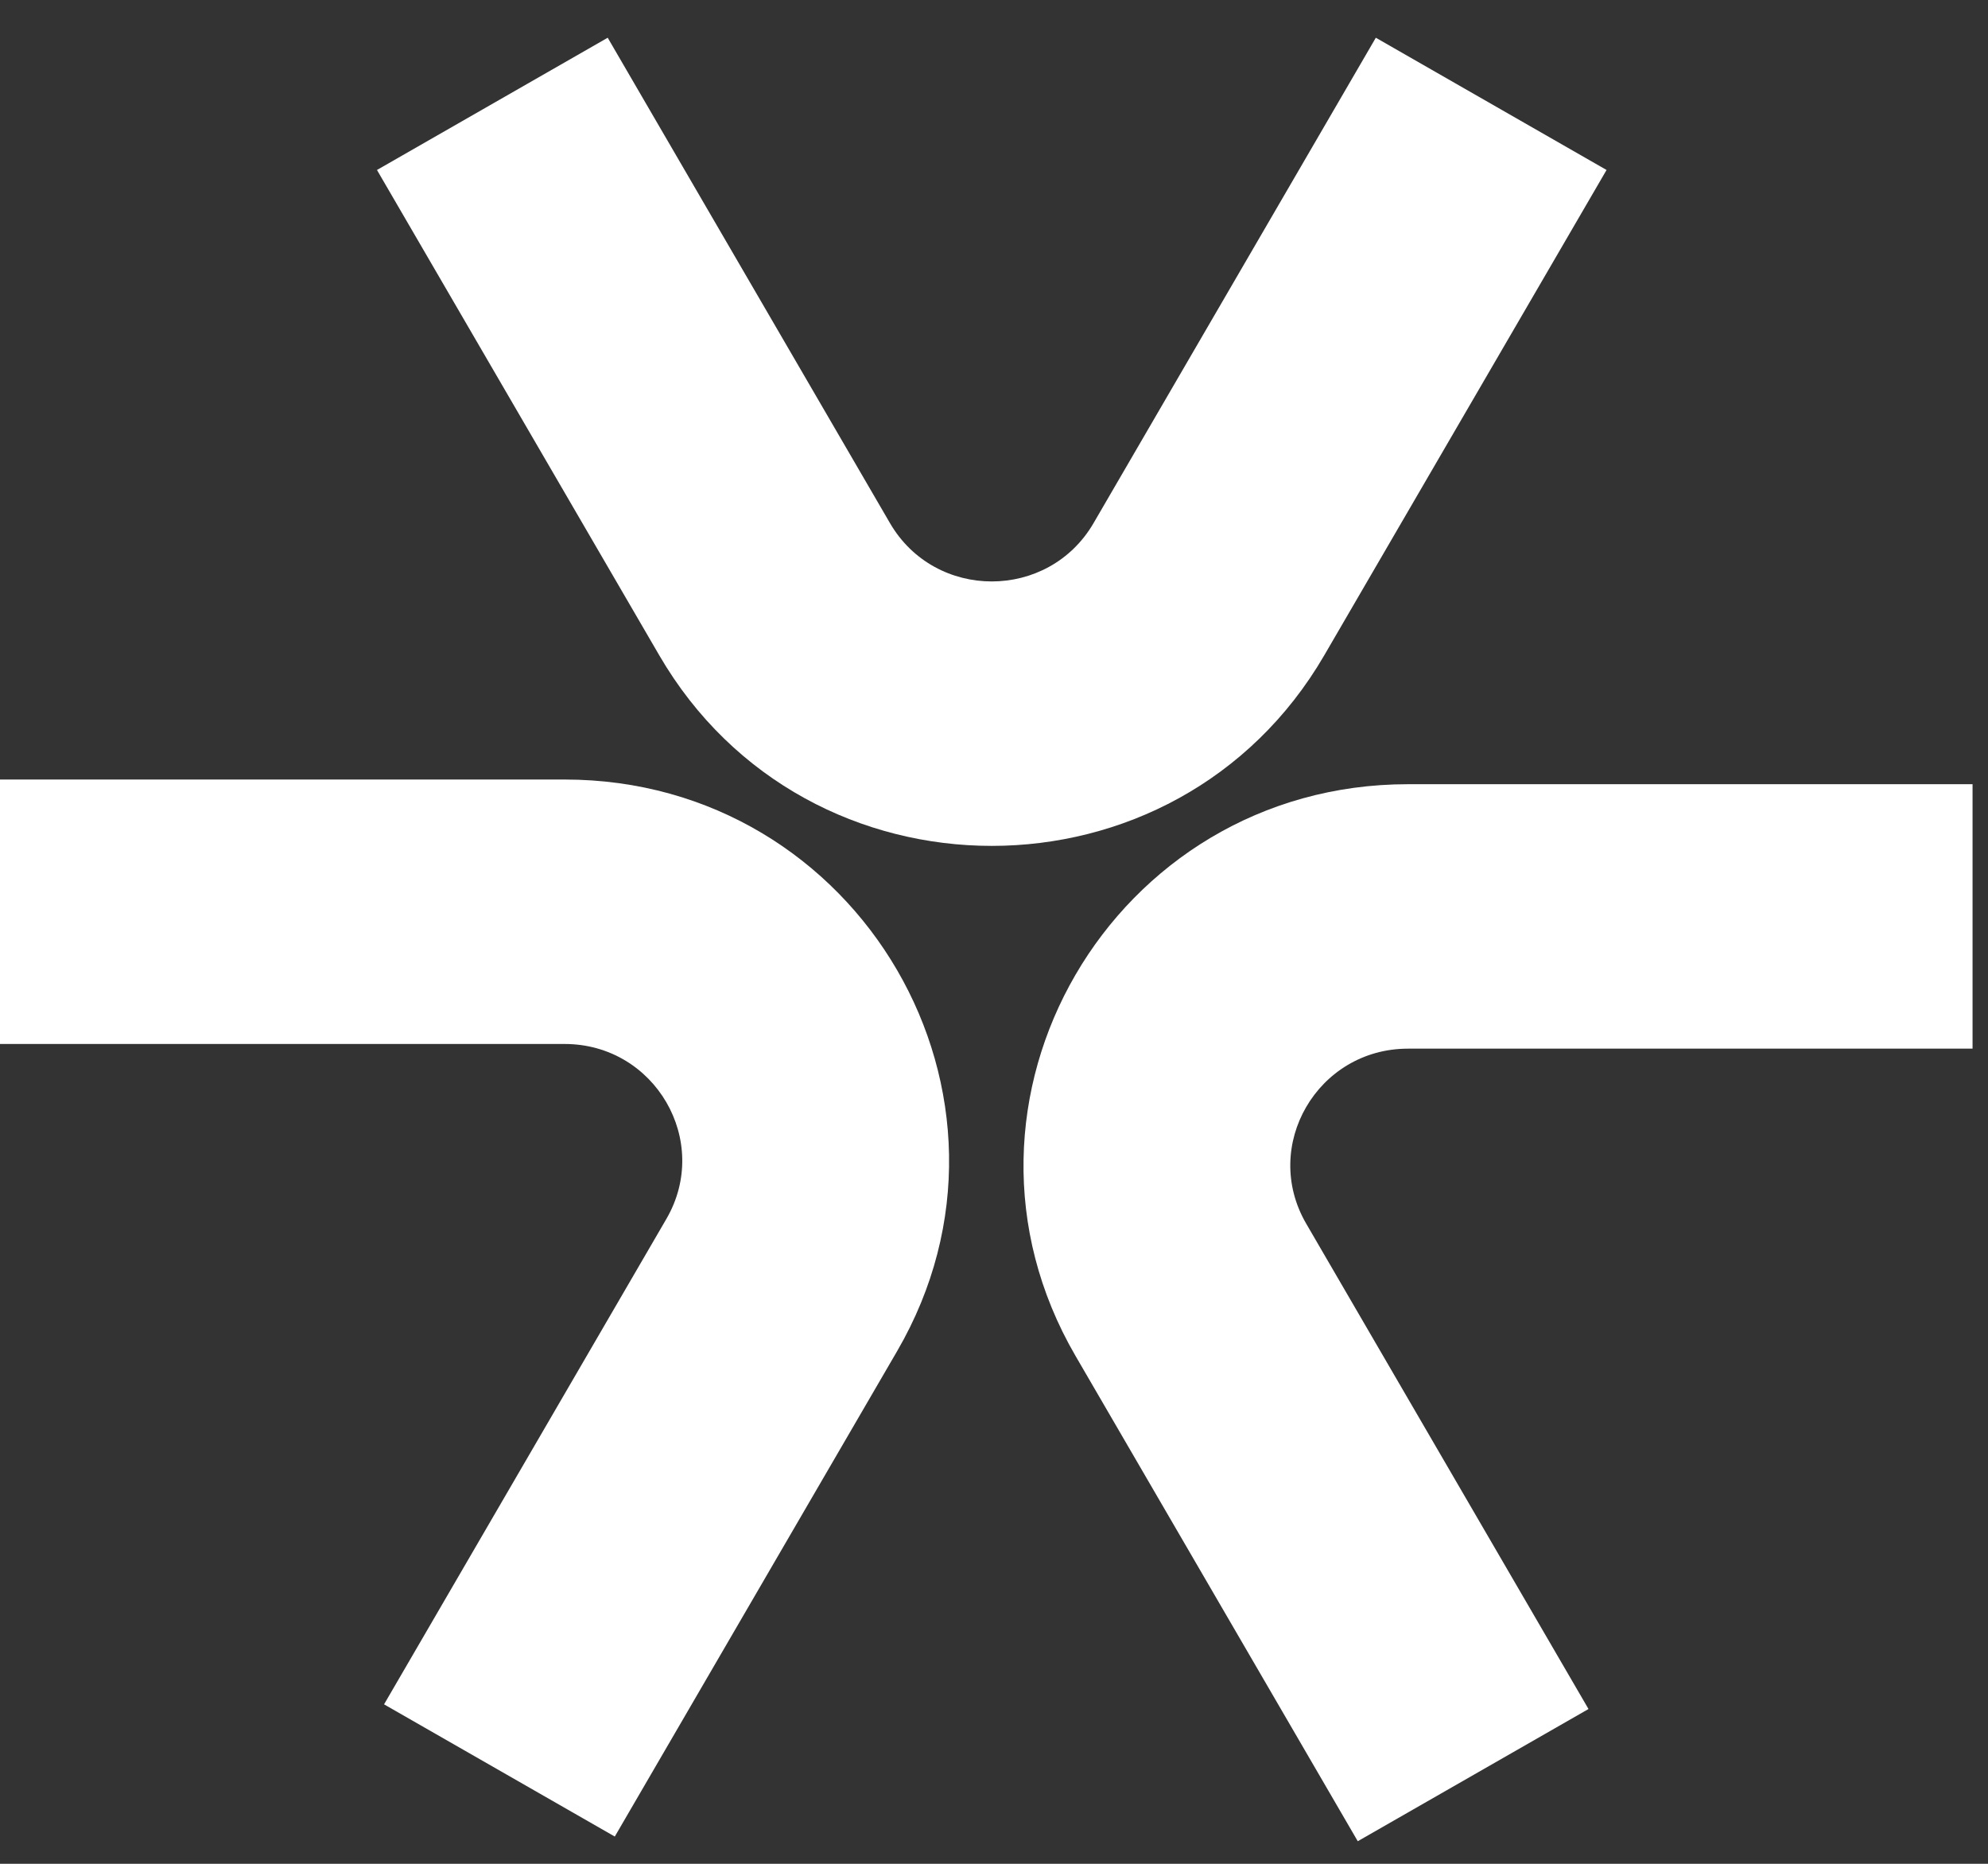
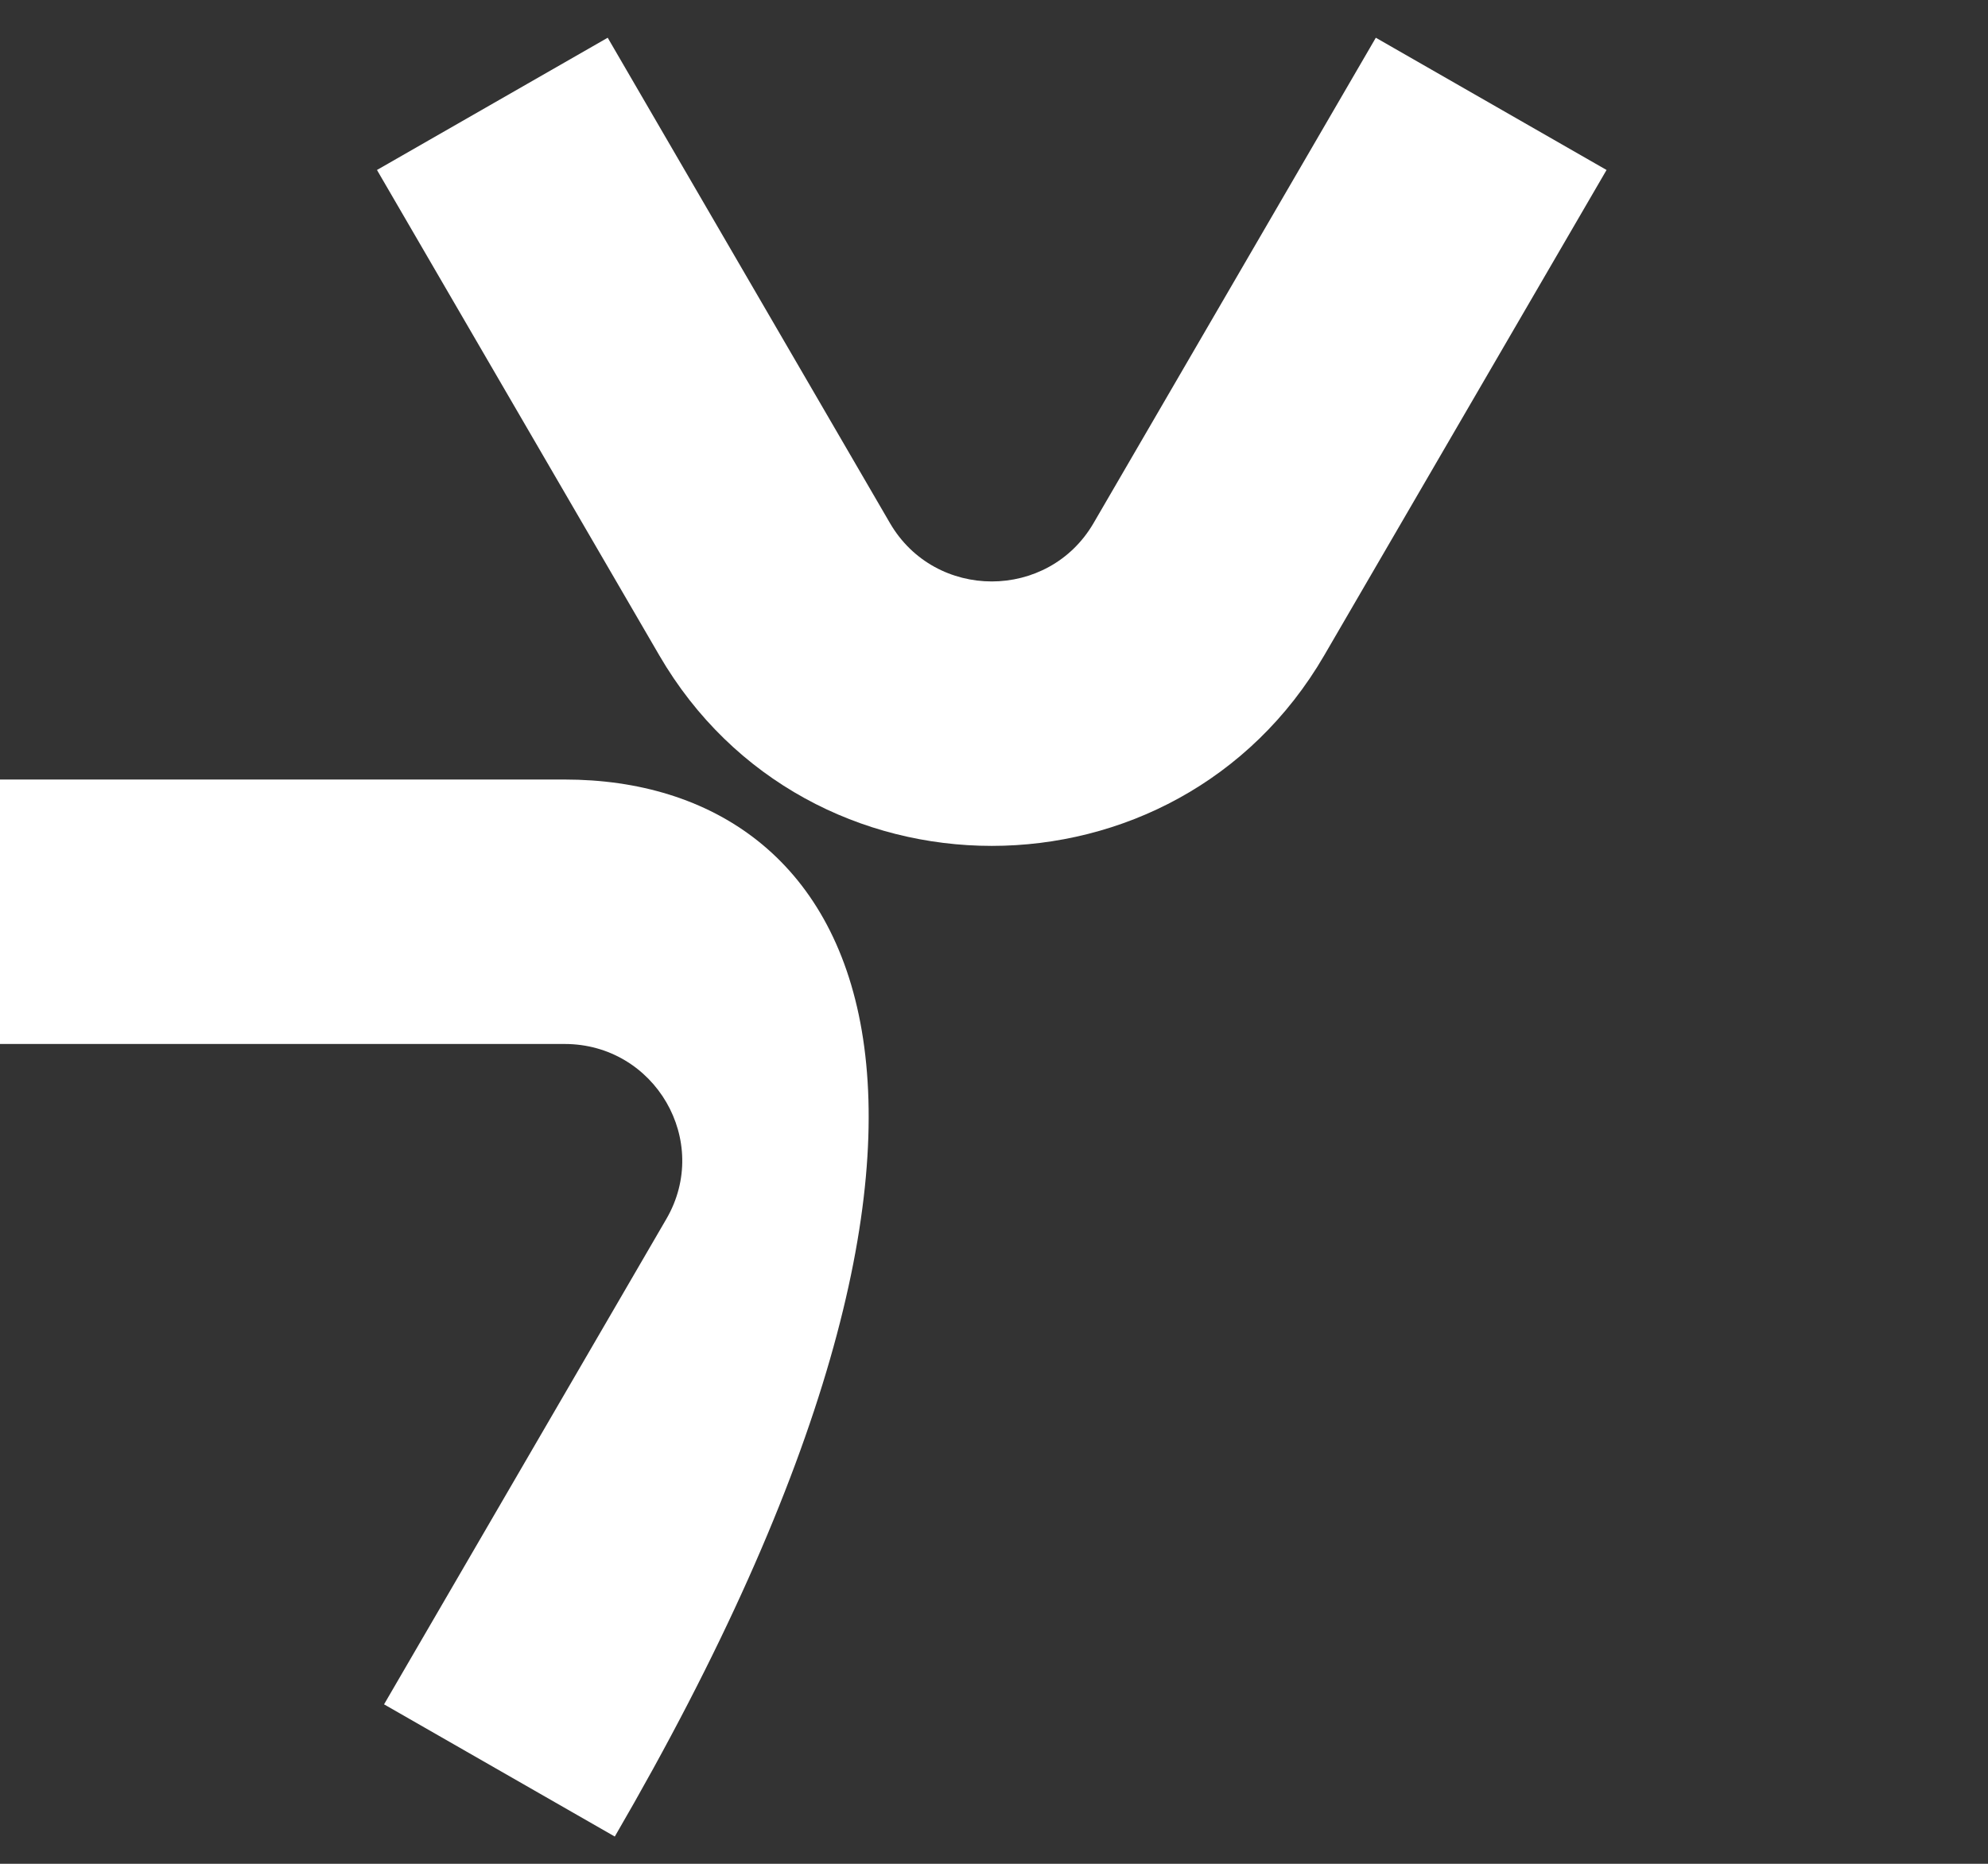
<svg xmlns="http://www.w3.org/2000/svg" width="48" height="45" viewBox="0 0 48 45" fill="none">
  <rect x="0" y="0" width="48" height="45" fill="#333333" stroke="none" />
  <path d="M33.219 0.911L26.404 12.63C25.311 14.508 22.581 14.508 21.488 12.63L14.673 0.911L9.102 4.104L15.918 15.822C19.486 21.957 28.406 21.957 31.974 15.822L38.79 4.104L33.219 0.911Z" fill="white" />
-   <path d="M0 25.206L13.632 25.206C15.816 25.206 17.181 27.553 16.089 29.431L9.273 41.15L14.844 44.342L21.66 32.624C25.228 26.489 20.768 18.821 13.632 18.821L0 18.821V25.206Z" fill="white" />
-   <path d="M33.996 18.934L47.627 18.934L47.627 25.319L33.996 25.319C31.811 25.319 30.446 27.666 31.538 29.544L38.354 41.263L32.783 44.455L25.968 32.737C22.4 26.602 26.86 18.934 33.996 18.934Z" fill="white" />
+   <path d="M0 25.206L13.632 25.206C15.816 25.206 17.181 27.553 16.089 29.431L9.273 41.15L14.844 44.342C25.228 26.489 20.768 18.821 13.632 18.821L0 18.821V25.206Z" fill="white" />
</svg>